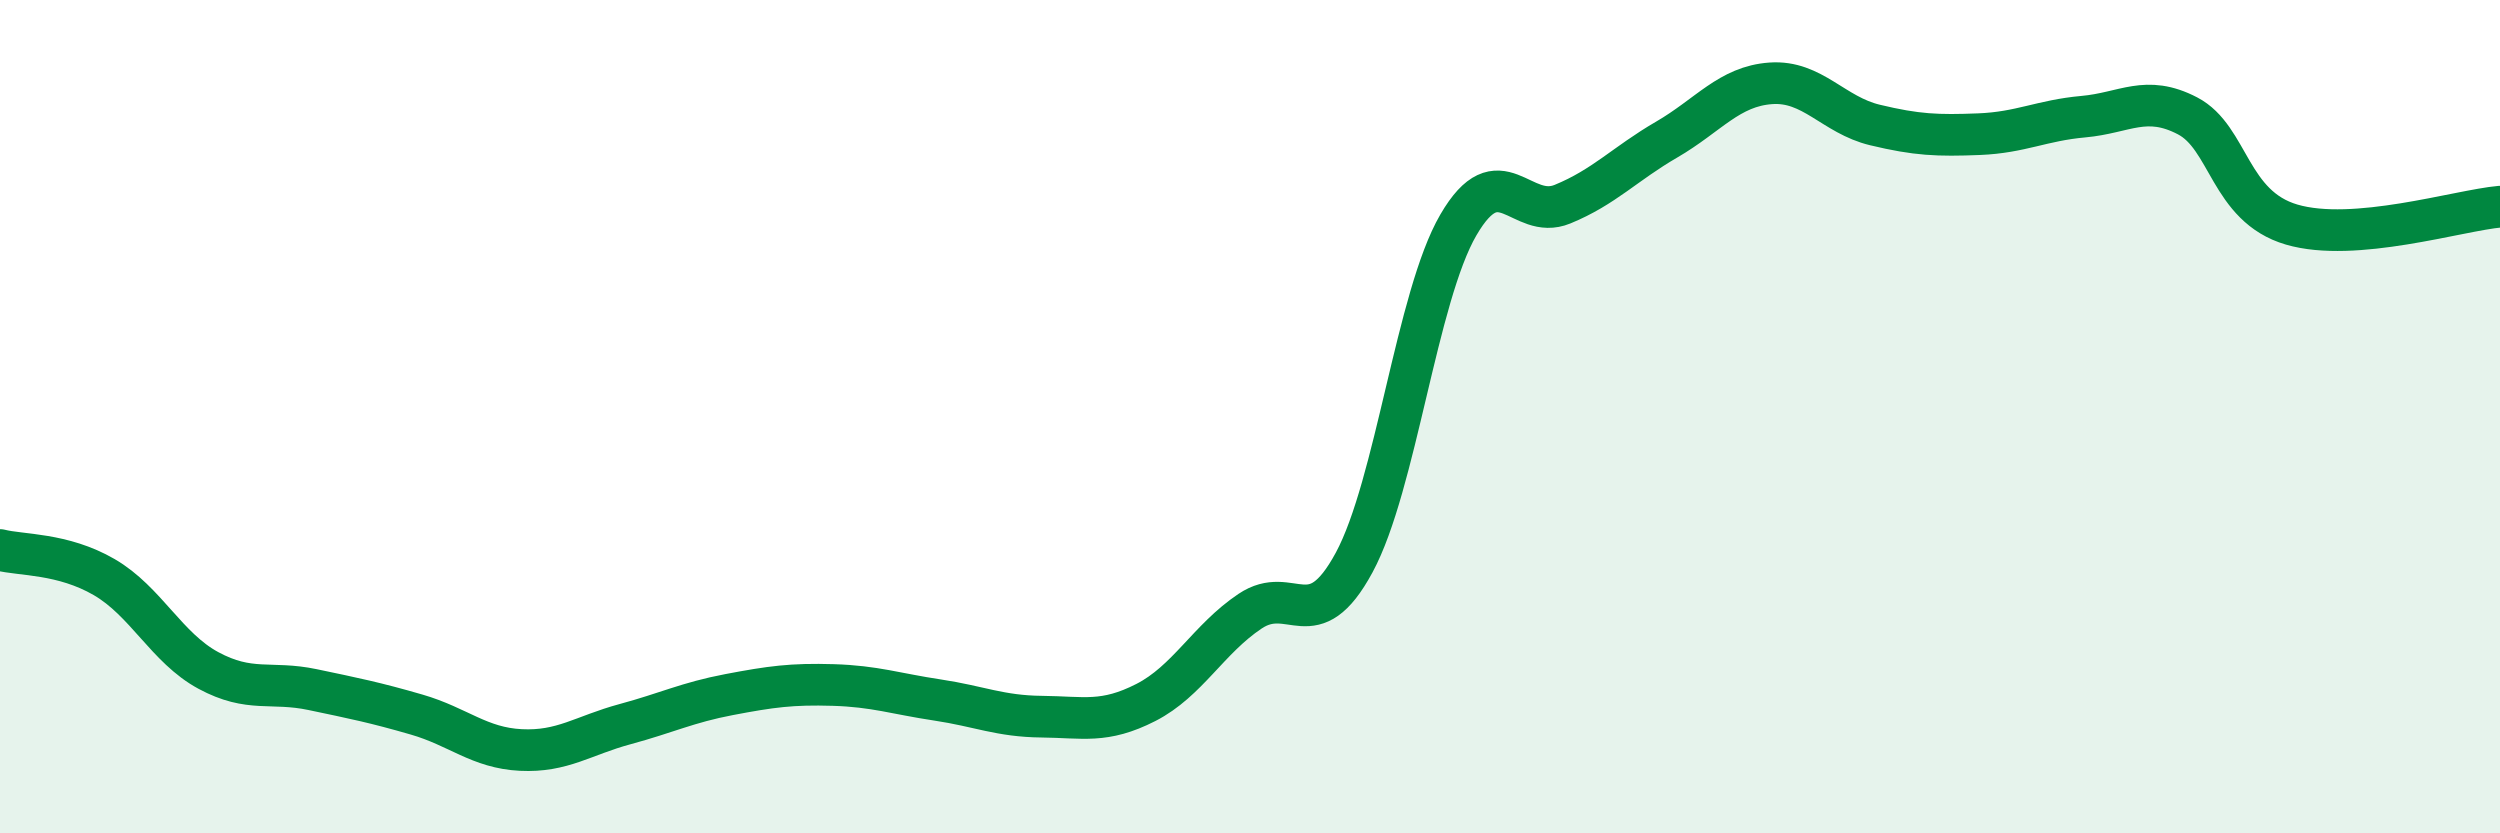
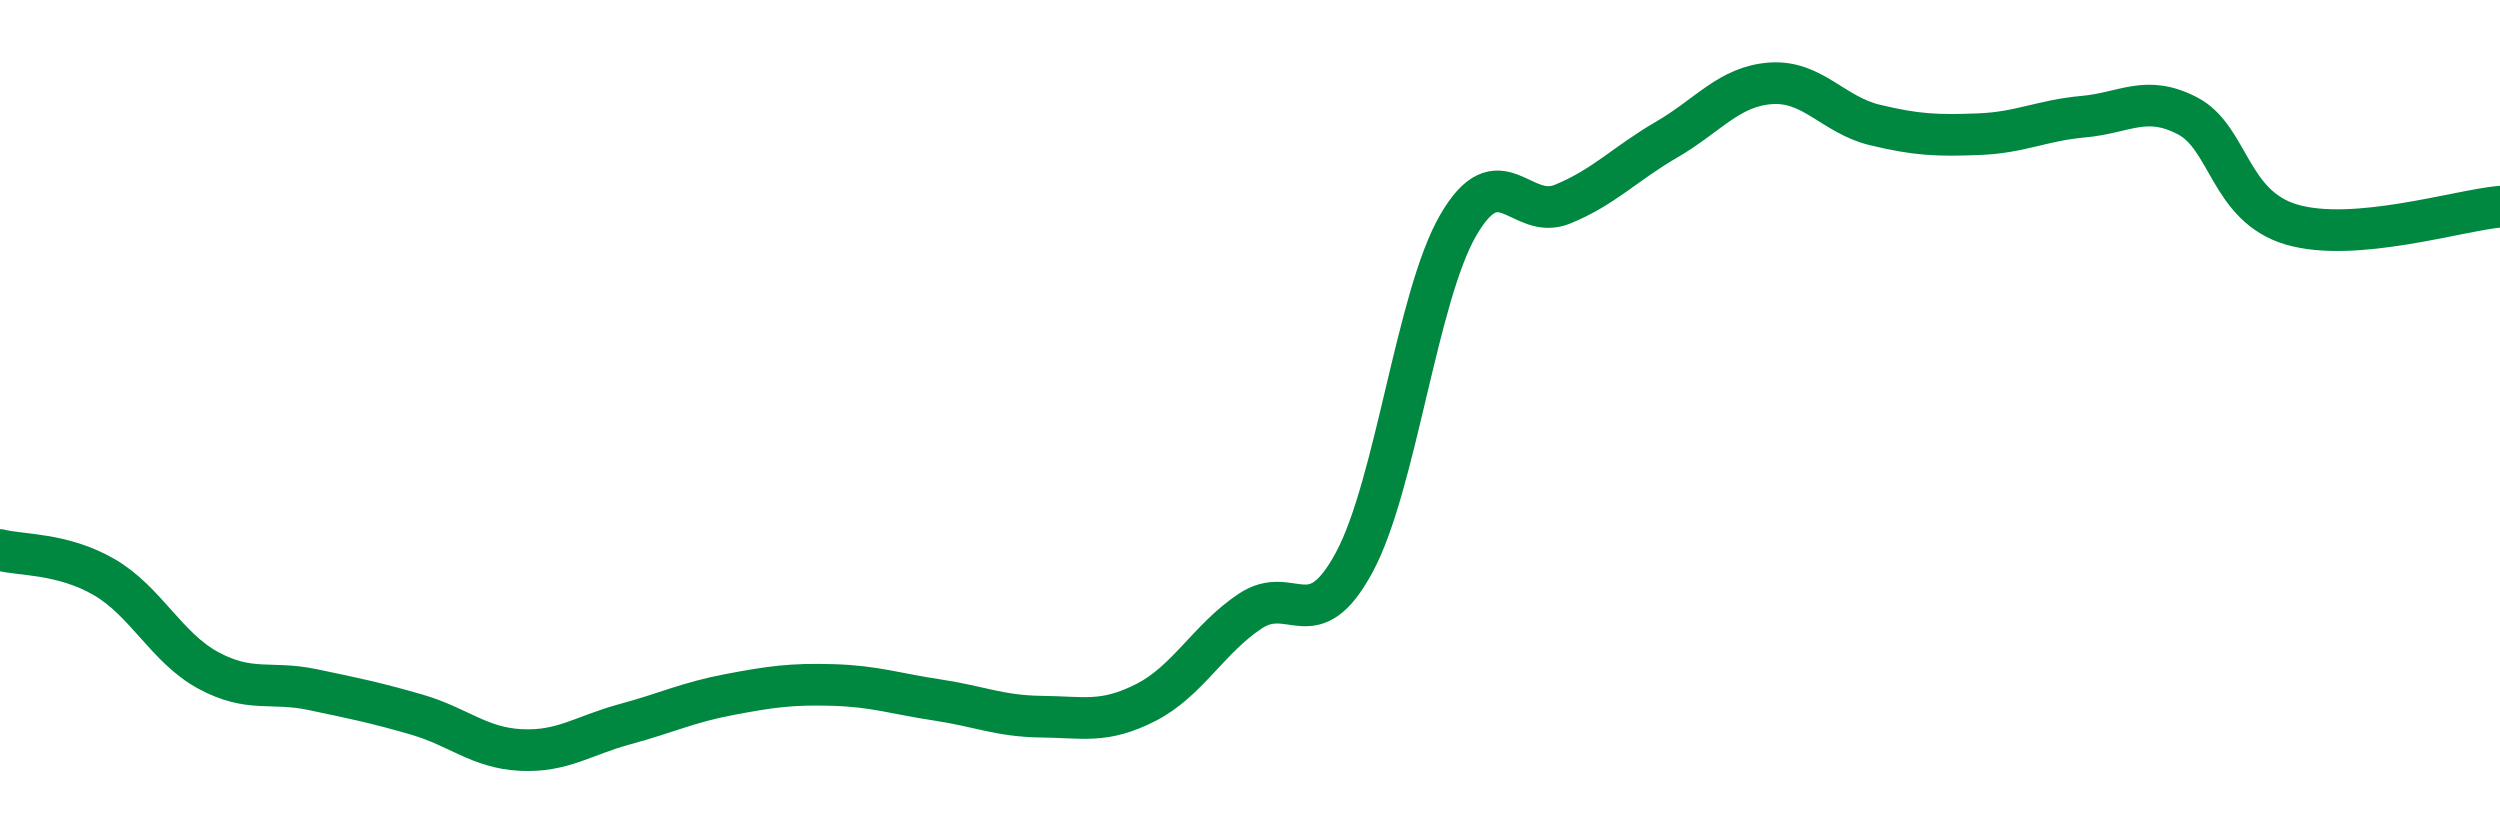
<svg xmlns="http://www.w3.org/2000/svg" width="60" height="20" viewBox="0 0 60 20">
-   <path d="M 0,13.2 C 0.5,13.33 1.5,13.27 2.5,13.85 C 3.5,14.43 4,15.55 5,16.09 C 6,16.63 6.5,16.34 7.5,16.55 C 8.5,16.76 9,16.86 10,17.15 C 11,17.44 11.5,17.95 12.5,18 C 13.5,18.05 14,17.65 15,17.38 C 16,17.11 16.5,16.86 17.5,16.67 C 18.5,16.48 19,16.41 20,16.44 C 21,16.47 21.5,16.65 22.5,16.8 C 23.5,16.95 24,17.19 25,17.2 C 26,17.21 26.5,17.37 27.5,16.86 C 28.5,16.35 29,15.34 30,14.67 C 31,14 31.5,15.35 32.5,13.5 C 33.5,11.65 34,7.12 35,5.4 C 36,3.68 36.5,5.31 37.5,4.9 C 38.5,4.49 39,3.93 40,3.35 C 41,2.77 41.5,2.07 42.5,2 C 43.5,1.93 44,2.76 45,3 C 46,3.24 46.5,3.26 47.5,3.22 C 48.5,3.18 49,2.89 50,2.8 C 51,2.71 51.5,2.26 52.5,2.78 C 53.5,3.3 53.5,4.95 55,5.39 C 56.5,5.83 59,5.05 60,4.96L60 20L0 20Z" fill="#008740" opacity="0.1" stroke-linecap="round" stroke-linejoin="round" />
  <path d="M 0,13.2 C 0.5,13.33 1.5,13.27 2.5,13.85 C 3.5,14.43 4,15.55 5,16.09 C 6,16.63 6.5,16.34 7.5,16.55 C 8.5,16.76 9,16.86 10,17.15 C 11,17.44 11.5,17.95 12.5,18 C 13.5,18.05 14,17.65 15,17.38 C 16,17.11 16.5,16.86 17.5,16.67 C 18.5,16.48 19,16.41 20,16.44 C 21,16.47 21.5,16.65 22.5,16.8 C 23.5,16.95 24,17.19 25,17.2 C 26,17.21 26.5,17.37 27.5,16.86 C 28.5,16.35 29,15.34 30,14.67 C 31,14 31.5,15.35 32.5,13.5 C 33.5,11.65 34,7.12 35,5.4 C 36,3.68 36.5,5.31 37.5,4.9 C 38.5,4.49 39,3.93 40,3.35 C 41,2.77 41.5,2.07 42.5,2 C 43.5,1.93 44,2.76 45,3 C 46,3.24 46.5,3.26 47.5,3.22 C 48.5,3.18 49,2.89 50,2.8 C 51,2.71 51.5,2.26 52.5,2.78 C 53.5,3.3 53.5,4.95 55,5.39 C 56.5,5.83 59,5.05 60,4.96" stroke="#008740" stroke-width="1" fill="none" stroke-linecap="round" stroke-linejoin="round" />
</svg>